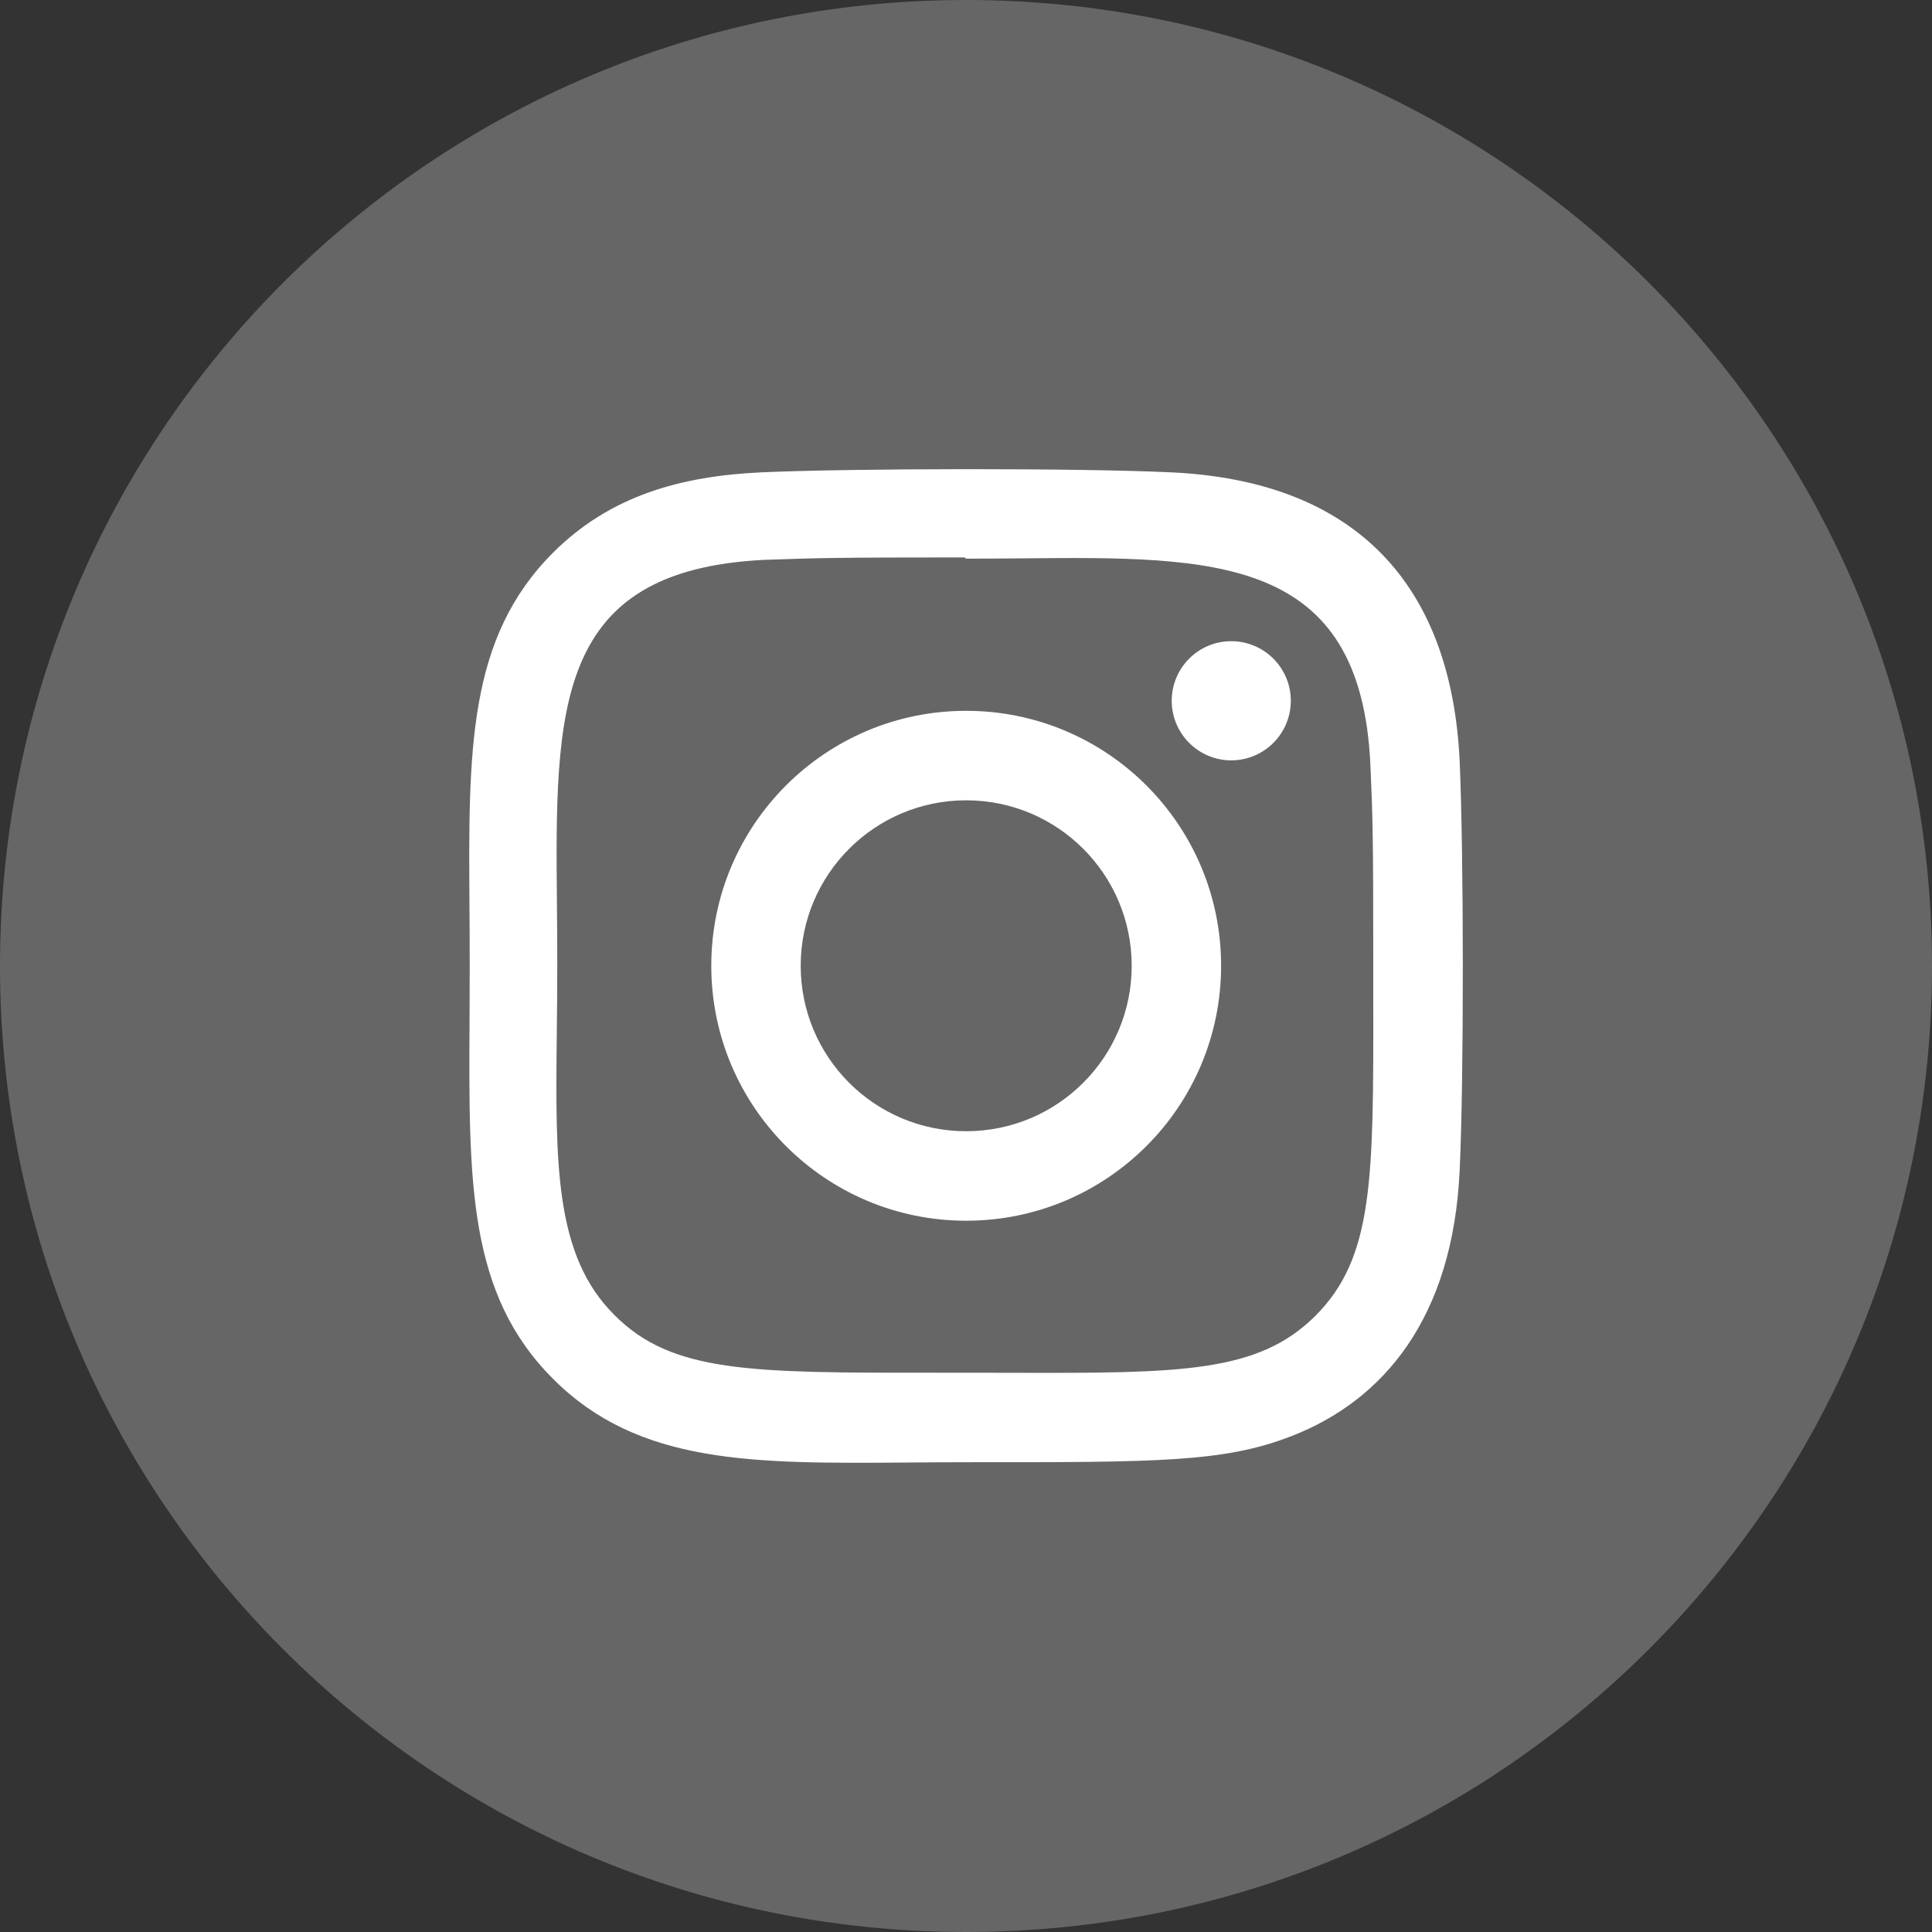
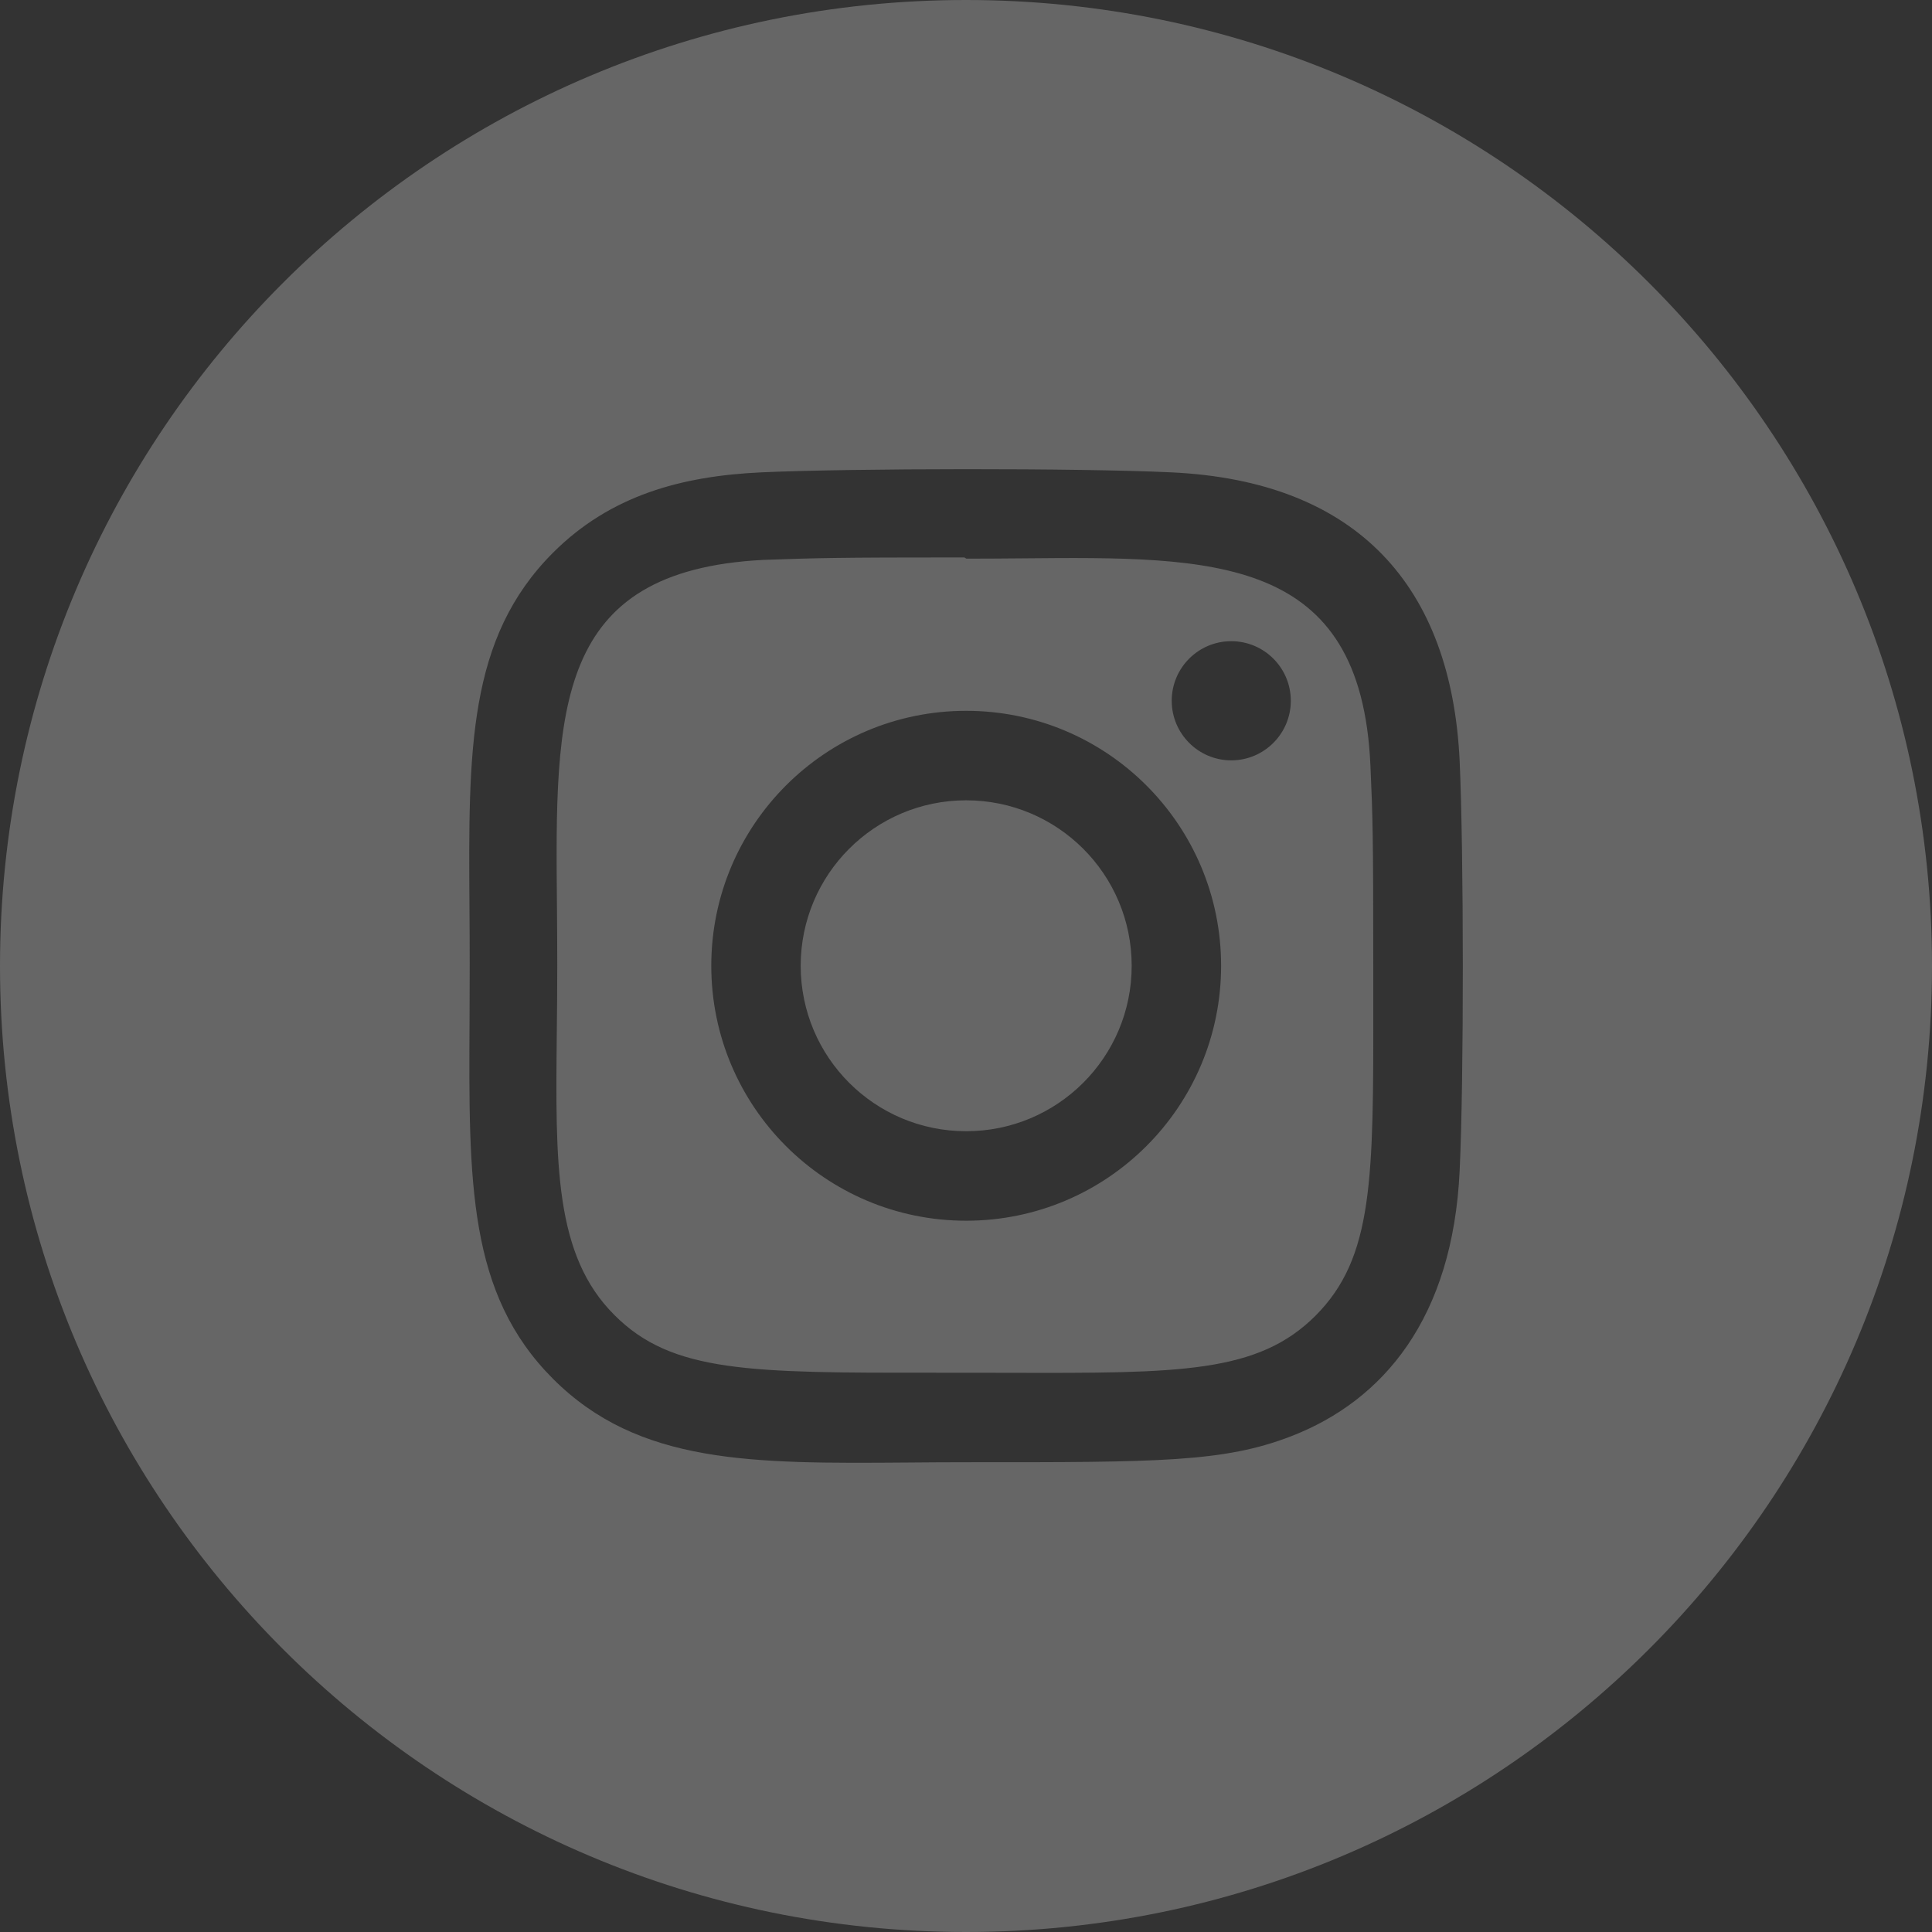
<svg xmlns="http://www.w3.org/2000/svg" width="25" height="25" viewBox="0 0 25 25" fill="none">
  <rect x="0" y="0" width="25" height="25" fill="#333333" stroke="none" />
-   <rect x="4.285" y="4.643" width="15.357" height="16.429" fill="white" />
  <path fill-rule="evenodd" clip-rule="evenodd" d="M12.5 25C19.404 25 25 19.404 25 12.5C25 5.596 19.404 0 12.5 0C5.596 0 0 5.596 0 12.5C0 19.404 5.596 25 12.5 25ZM9.204 12.497C9.204 10.676 10.68 9.198 12.502 9.198C14.324 9.198 15.801 10.674 15.801 12.497C15.801 14.319 14.325 15.796 12.502 15.796C10.681 15.796 9.204 14.32 9.204 12.497ZM10.361 12.497C10.361 13.68 11.319 14.638 12.502 14.638C13.686 14.638 14.644 13.68 14.644 12.497C14.644 11.314 13.685 10.356 12.502 10.356C11.32 10.356 10.361 11.314 10.361 12.497ZM15.151 6.112C13.968 6.056 11.038 6.059 9.855 6.112C8.814 6.16 7.897 6.412 7.157 7.151C6.05 8.258 6.061 9.708 6.075 11.752C6.077 11.992 6.078 12.24 6.078 12.497C6.078 12.738 6.077 12.97 6.076 13.195C6.064 15.307 6.056 16.742 7.157 17.843C8.265 18.951 9.732 18.94 11.752 18.925C11.994 18.923 12.244 18.921 12.502 18.921H12.537C14.988 18.922 15.839 18.922 16.71 18.584C17.901 18.122 18.8 17.057 18.888 15.145C18.944 13.962 18.941 11.033 18.888 9.849C18.782 7.592 17.571 6.223 15.151 6.112ZM17.023 17.025C16.277 17.771 15.264 17.769 13.077 17.764L13.075 17.764C12.888 17.764 12.692 17.763 12.487 17.763L12.119 17.763C9.708 17.765 8.697 17.766 7.951 17.017C7.174 16.244 7.187 15.067 7.205 13.36L7.205 13.36C7.208 13.083 7.211 12.793 7.211 12.489C7.211 12.23 7.209 11.978 7.207 11.733C7.183 9.172 7.167 7.384 9.878 7.245L9.909 7.244C10.567 7.221 10.787 7.213 12.479 7.213L12.504 7.229C12.748 7.229 12.988 7.227 13.223 7.225H13.223C15.727 7.202 17.61 7.185 17.733 9.9C17.763 10.578 17.77 10.781 17.77 12.497C17.77 12.651 17.77 12.8 17.77 12.944C17.773 15.269 17.773 16.271 17.023 17.025ZM16.703 9.068C16.703 9.493 16.358 9.839 15.932 9.839C15.507 9.839 15.162 9.493 15.162 9.068C15.162 8.642 15.507 8.297 15.932 8.297C16.358 8.297 16.703 8.642 16.703 9.068Z" fill="#666666" />
</svg>